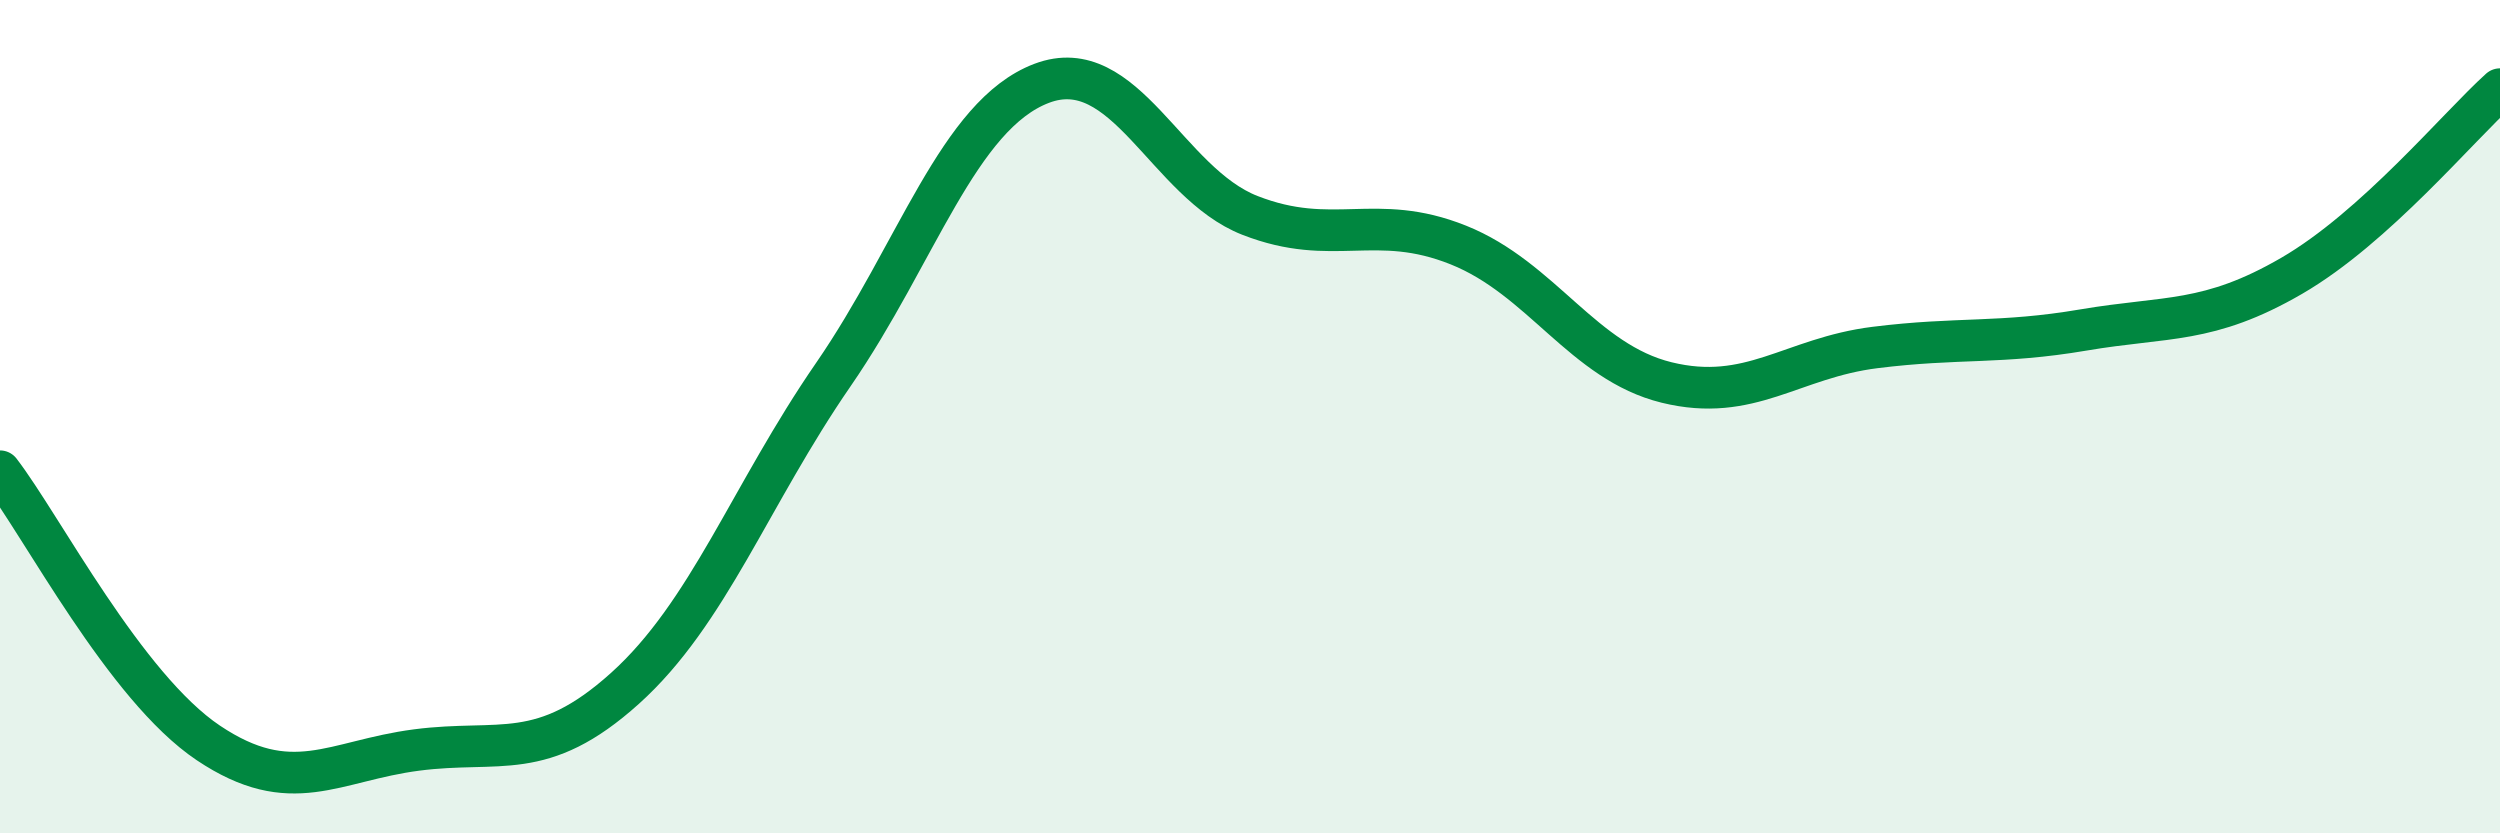
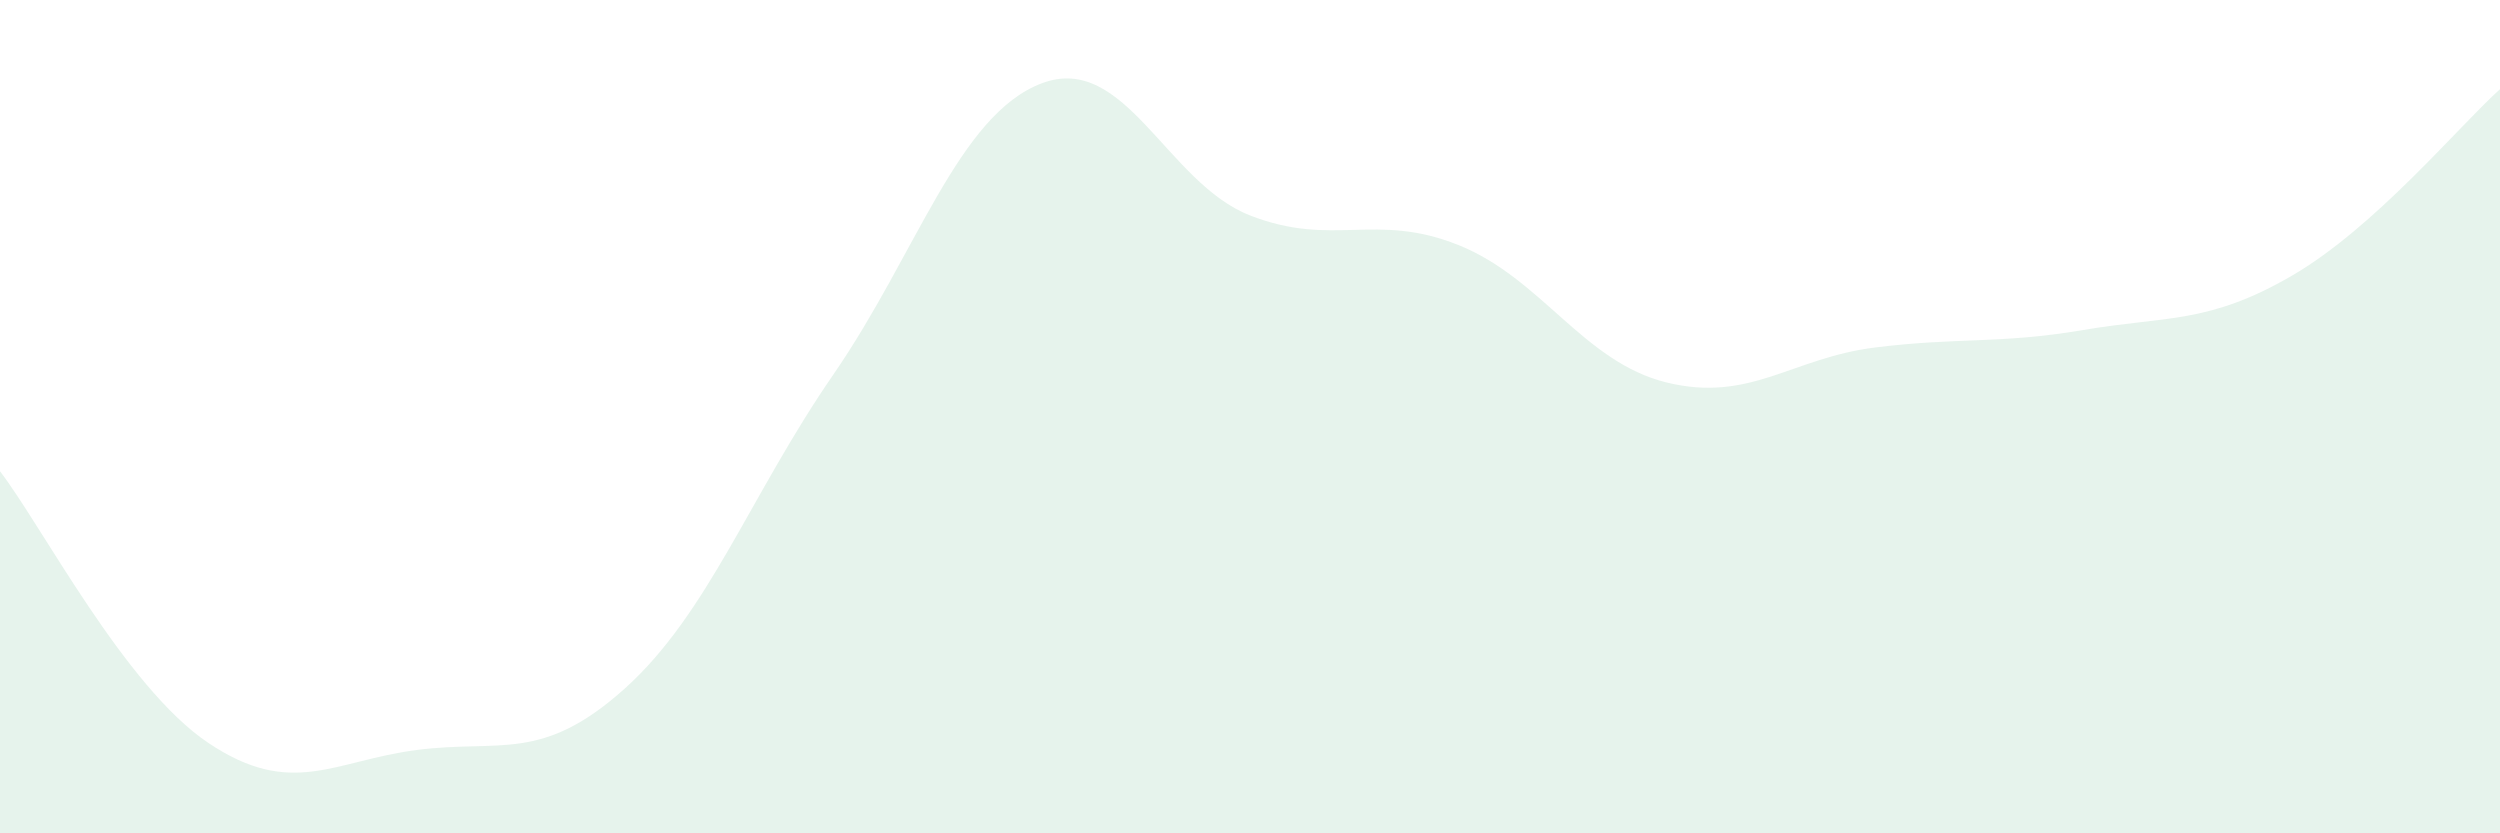
<svg xmlns="http://www.w3.org/2000/svg" width="60" height="20" viewBox="0 0 60 20">
  <path d="M 0,11.31 C 1,12.61 3,16.49 5,17.83 C 7,19.17 8,18.26 10,18 C 12,17.74 13,18.32 15,16.52 C 17,14.72 18,11.89 20,8.99 C 22,6.09 23,2.76 25,2 C 27,1.24 28,4.39 30,5.17 C 32,5.95 33,5.08 35,5.88 C 37,6.68 38,8.69 40,9.18 C 42,9.67 43,8.59 45,8.34 C 47,8.09 48,8.26 50,7.92 C 52,7.58 53,7.78 55,6.62 C 57,5.46 59,3.04 60,2.14L60 20L0 20Z" fill="#008740" opacity="0.1" stroke-linecap="round" stroke-linejoin="round" />
-   <path d="M 0,11.31 C 1,12.61 3,16.49 5,17.83 C 7,19.17 8,18.26 10,18 C 12,17.74 13,18.32 15,16.52 C 17,14.72 18,11.89 20,8.99 C 22,6.09 23,2.76 25,2 C 27,1.24 28,4.39 30,5.17 C 32,5.95 33,5.08 35,5.88 C 37,6.68 38,8.69 40,9.18 C 42,9.67 43,8.59 45,8.34 C 47,8.09 48,8.26 50,7.92 C 52,7.58 53,7.78 55,6.62 C 57,5.46 59,3.04 60,2.14" stroke="#008740" stroke-width="1" fill="none" stroke-linecap="round" stroke-linejoin="round" />
</svg>